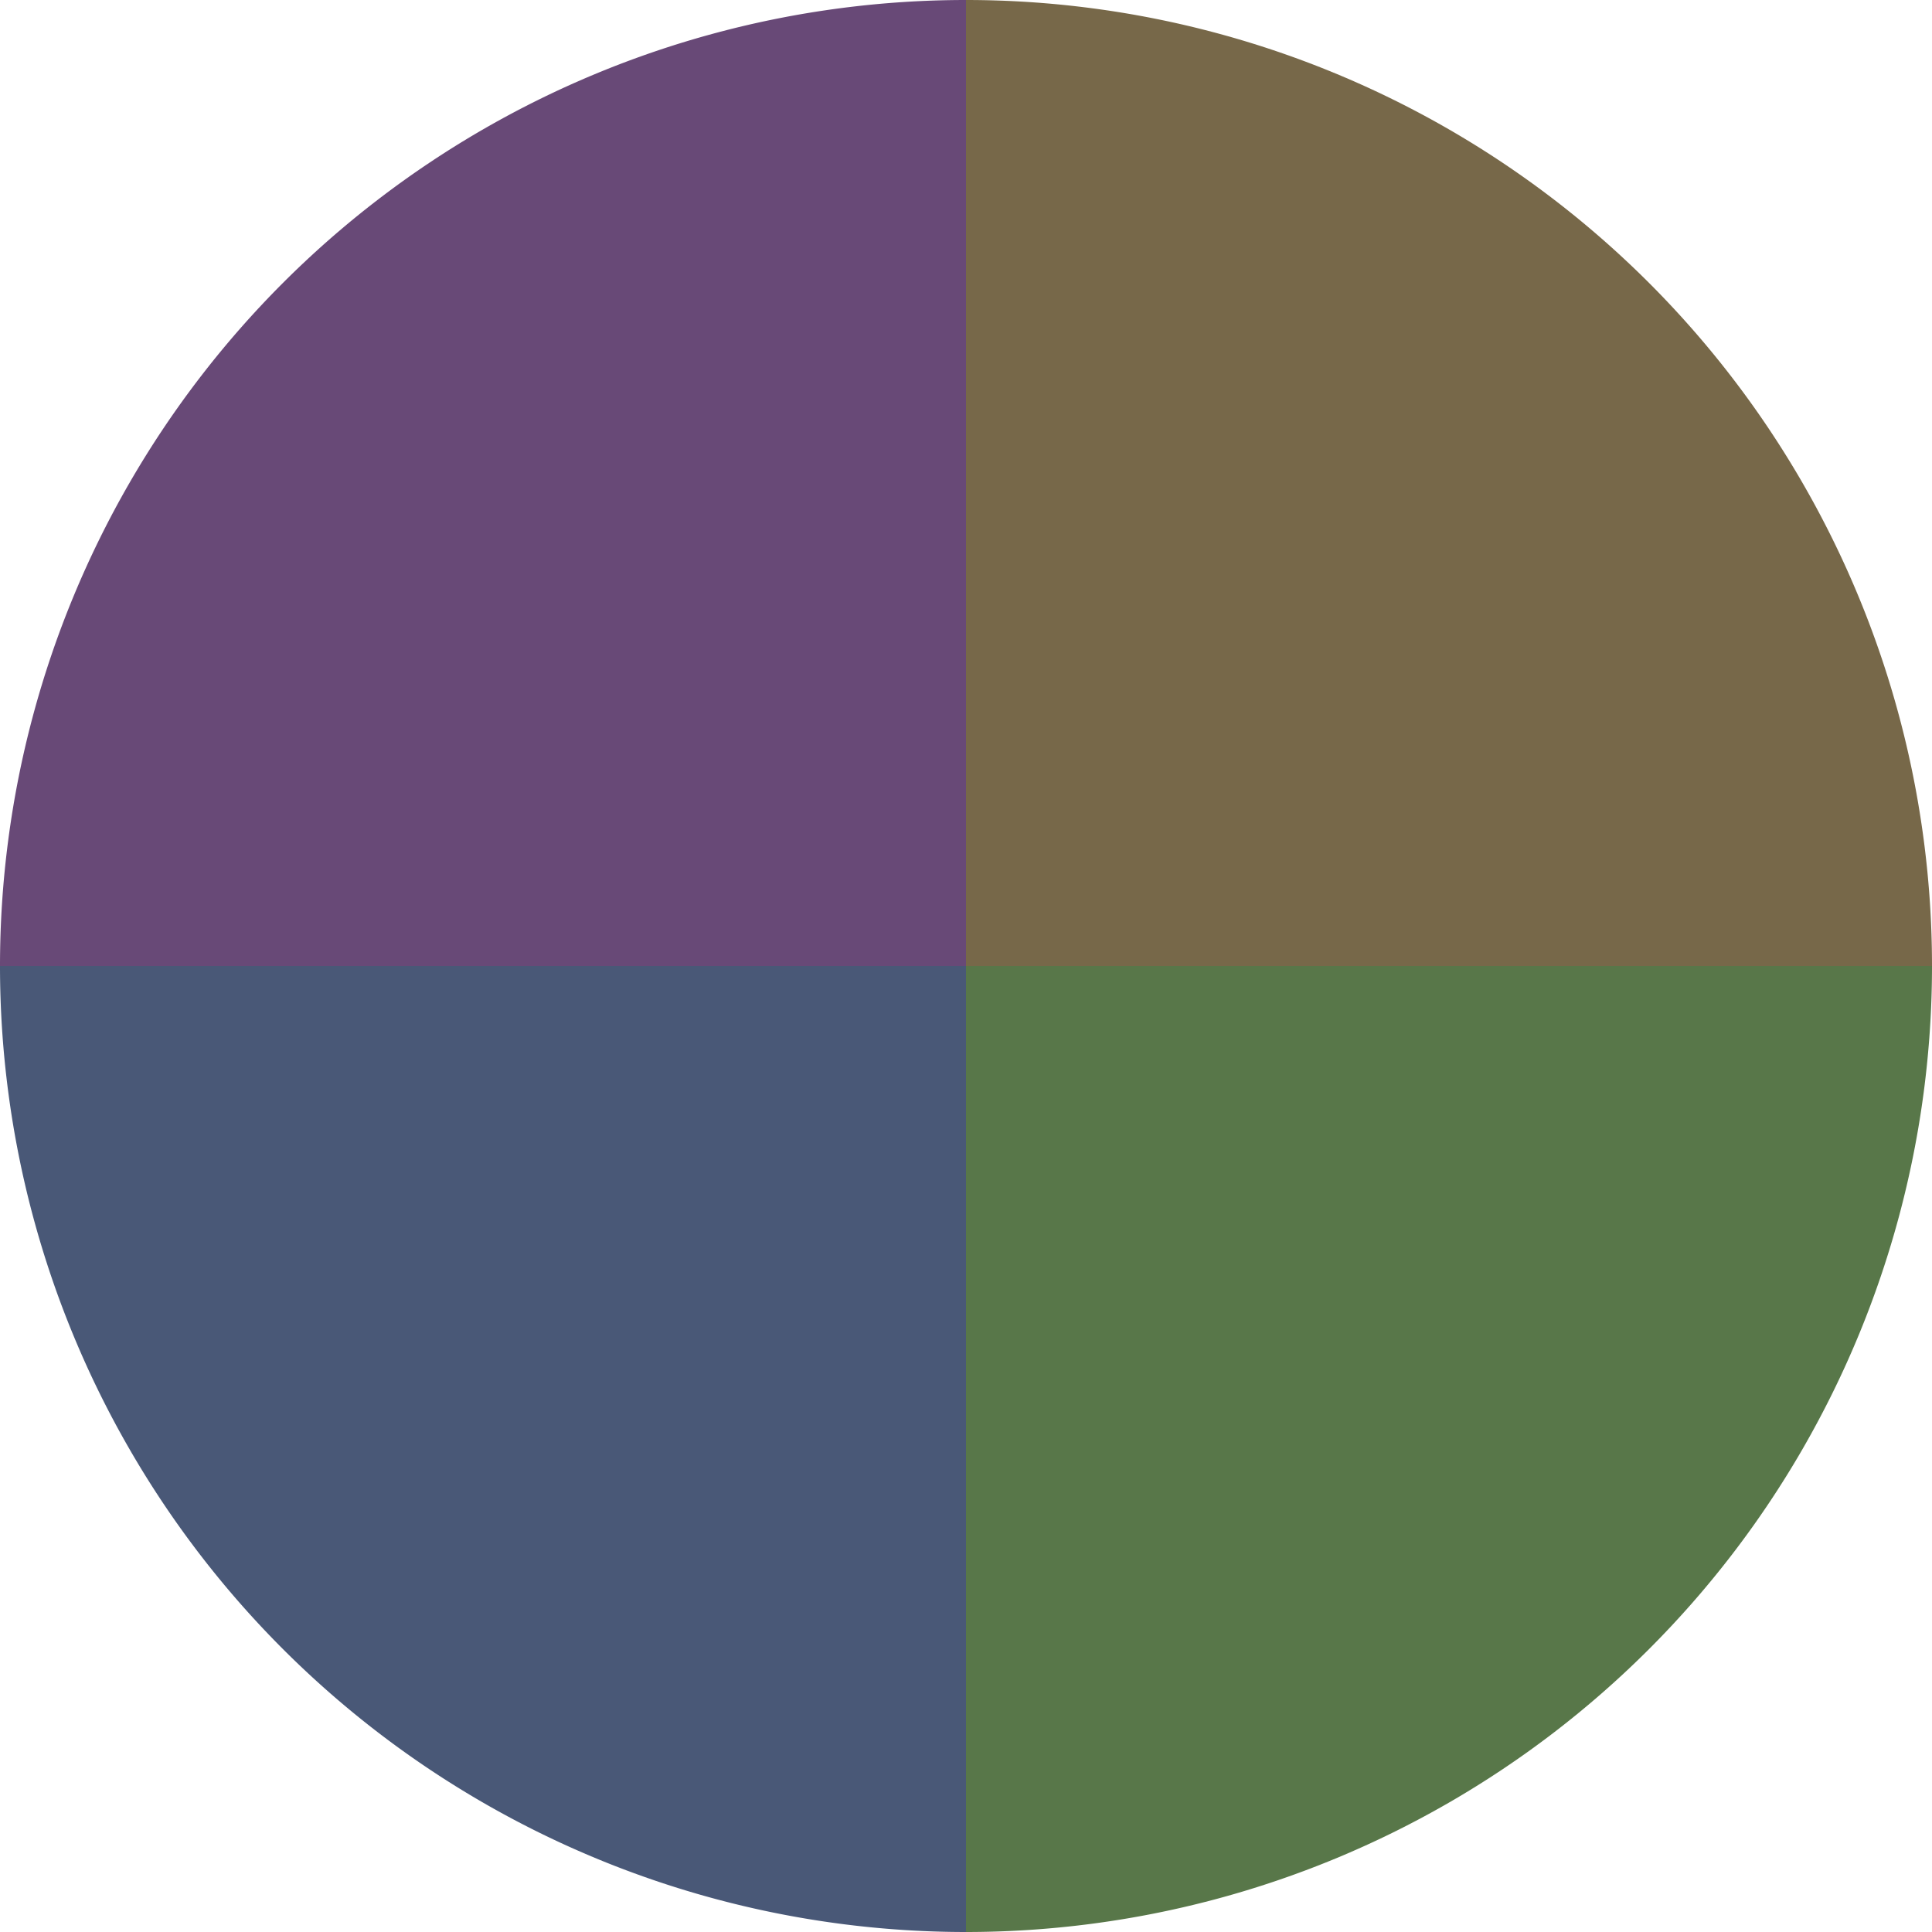
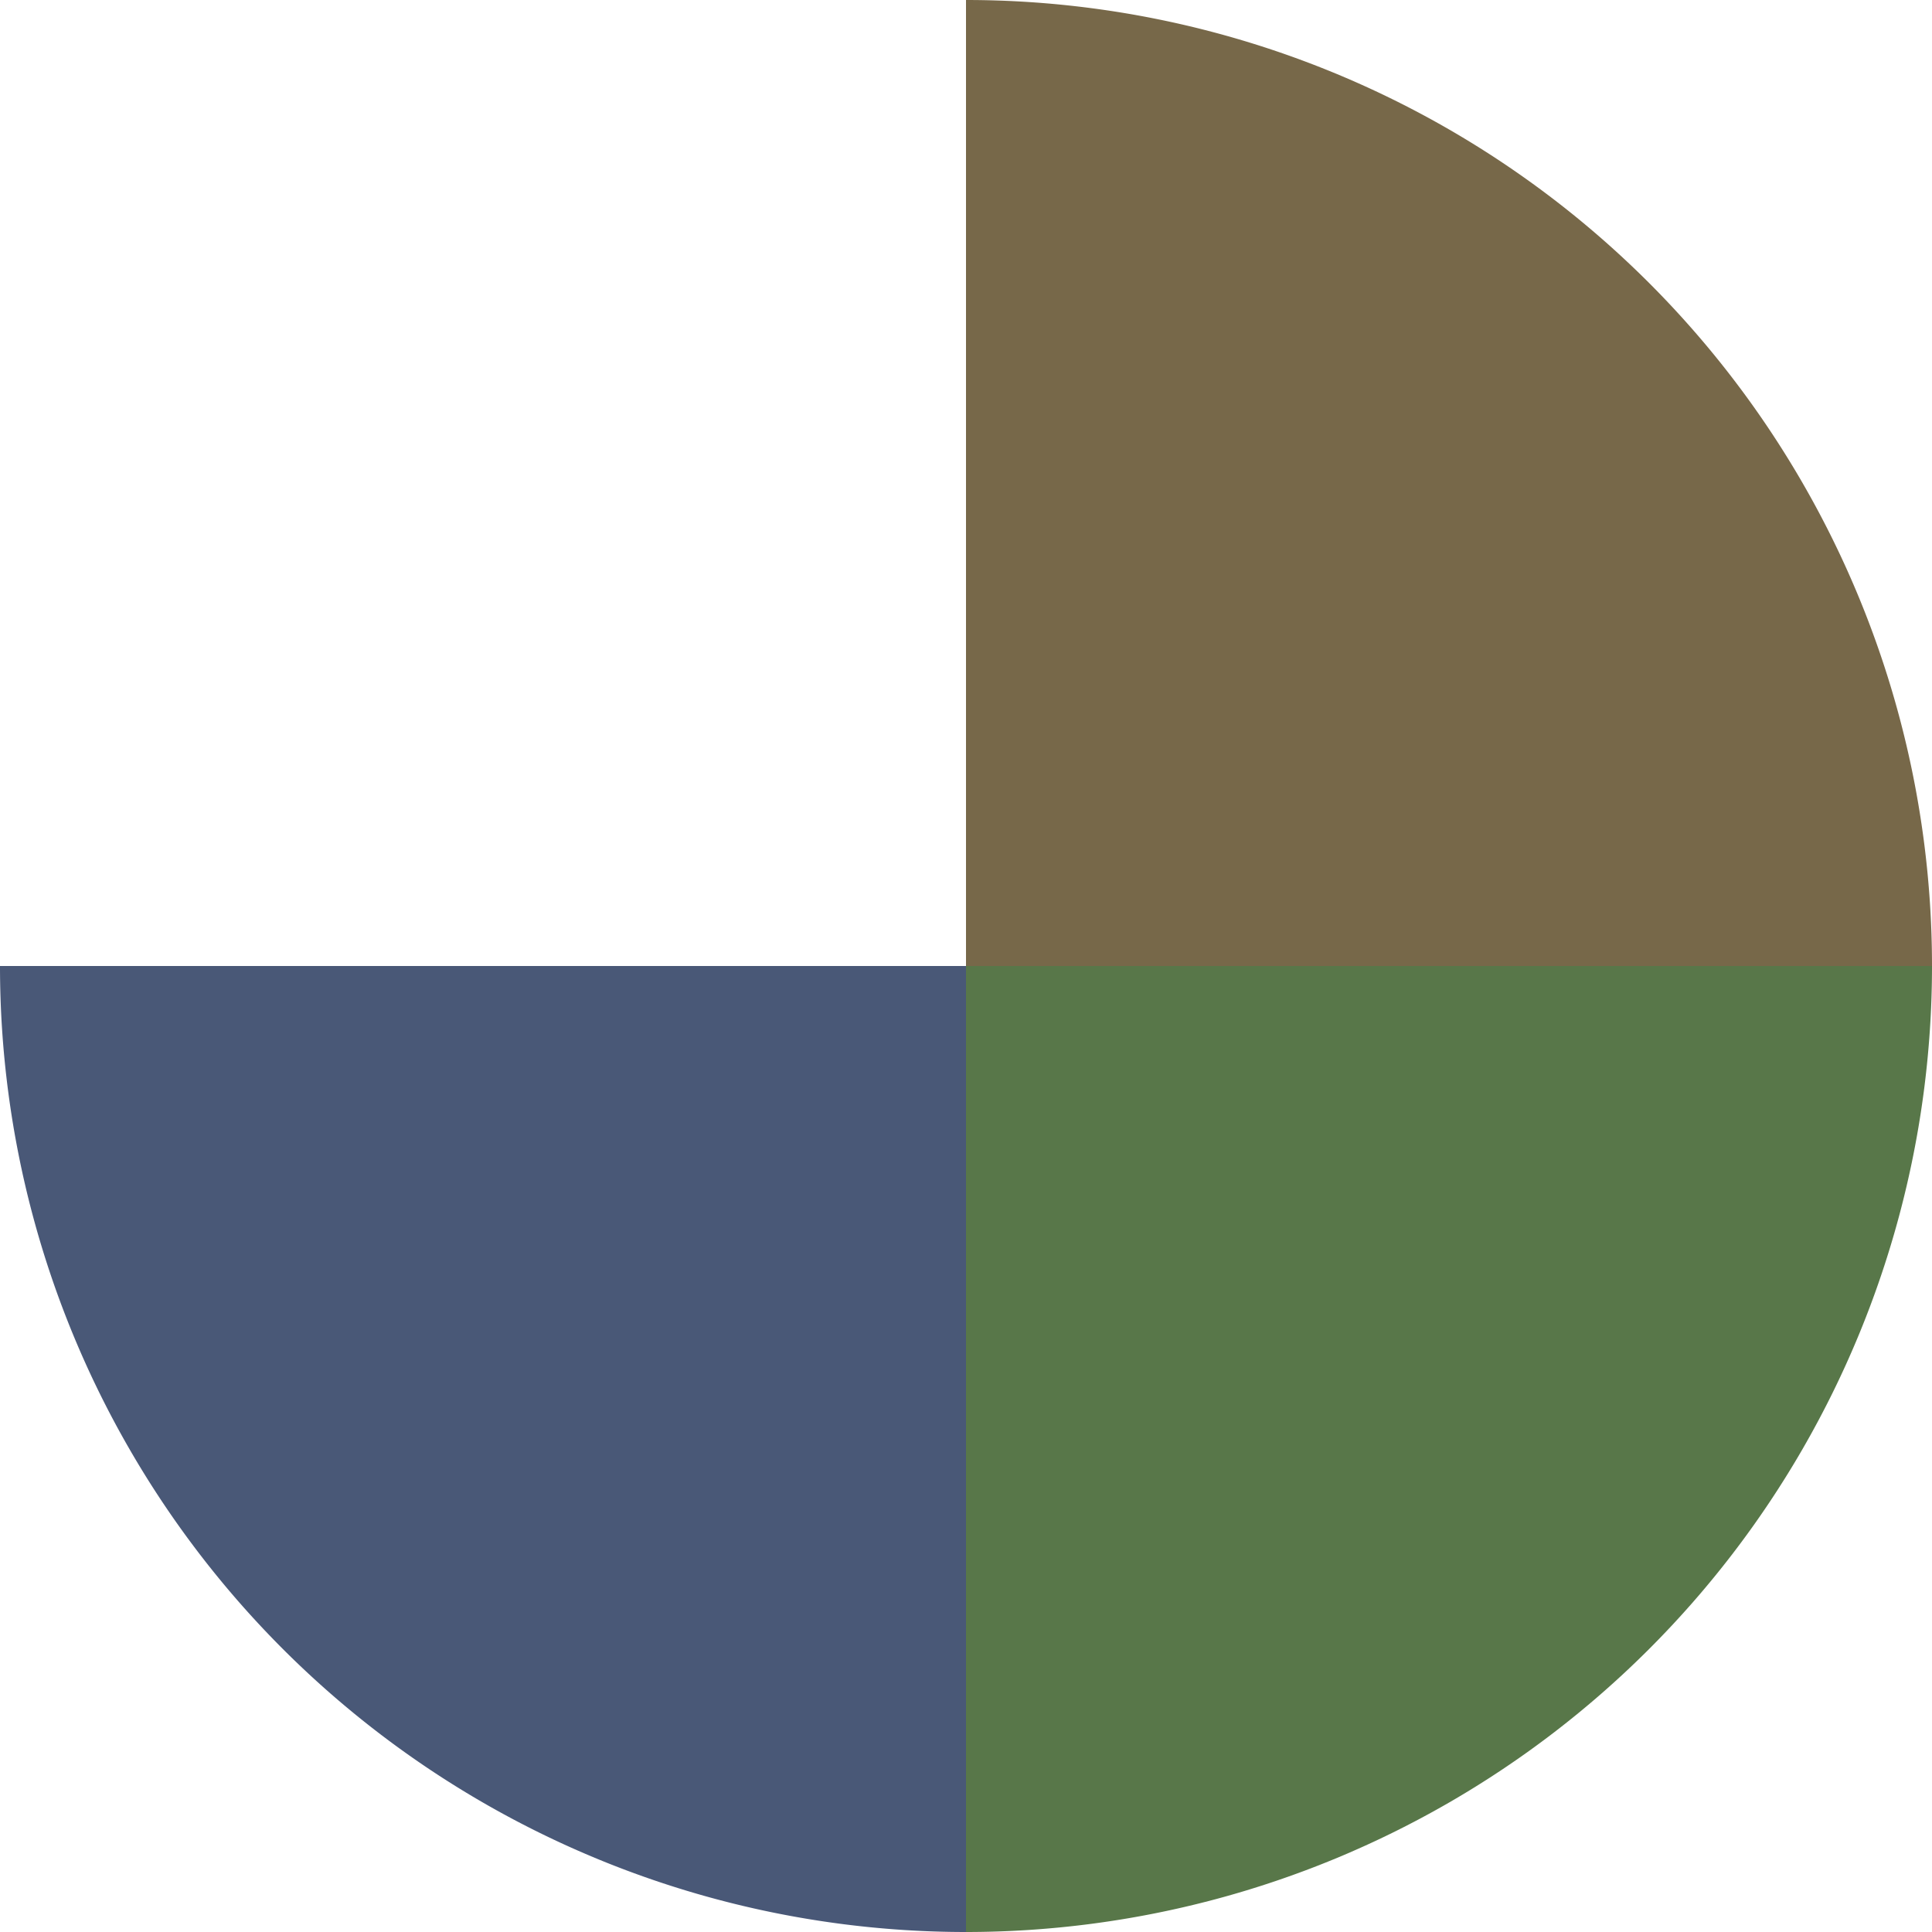
<svg xmlns="http://www.w3.org/2000/svg" width="500" height="500" viewBox="-1 -1 2 2">
  <path d="M 0 -1               A 1,1 0 0,1 1 0             L 0,0              z" fill="#776849" />
  <path d="M 1 0               A 1,1 0 0,1 0 1             L 0,0              z" fill="#587749" />
  <path d="M 0 1               A 1,1 0 0,1 -1 0             L 0,0              z" fill="#495877" />
-   <path d="M -1 0               A 1,1 0 0,1 -0 -1             L 0,0              z" fill="#684977" />
</svg>